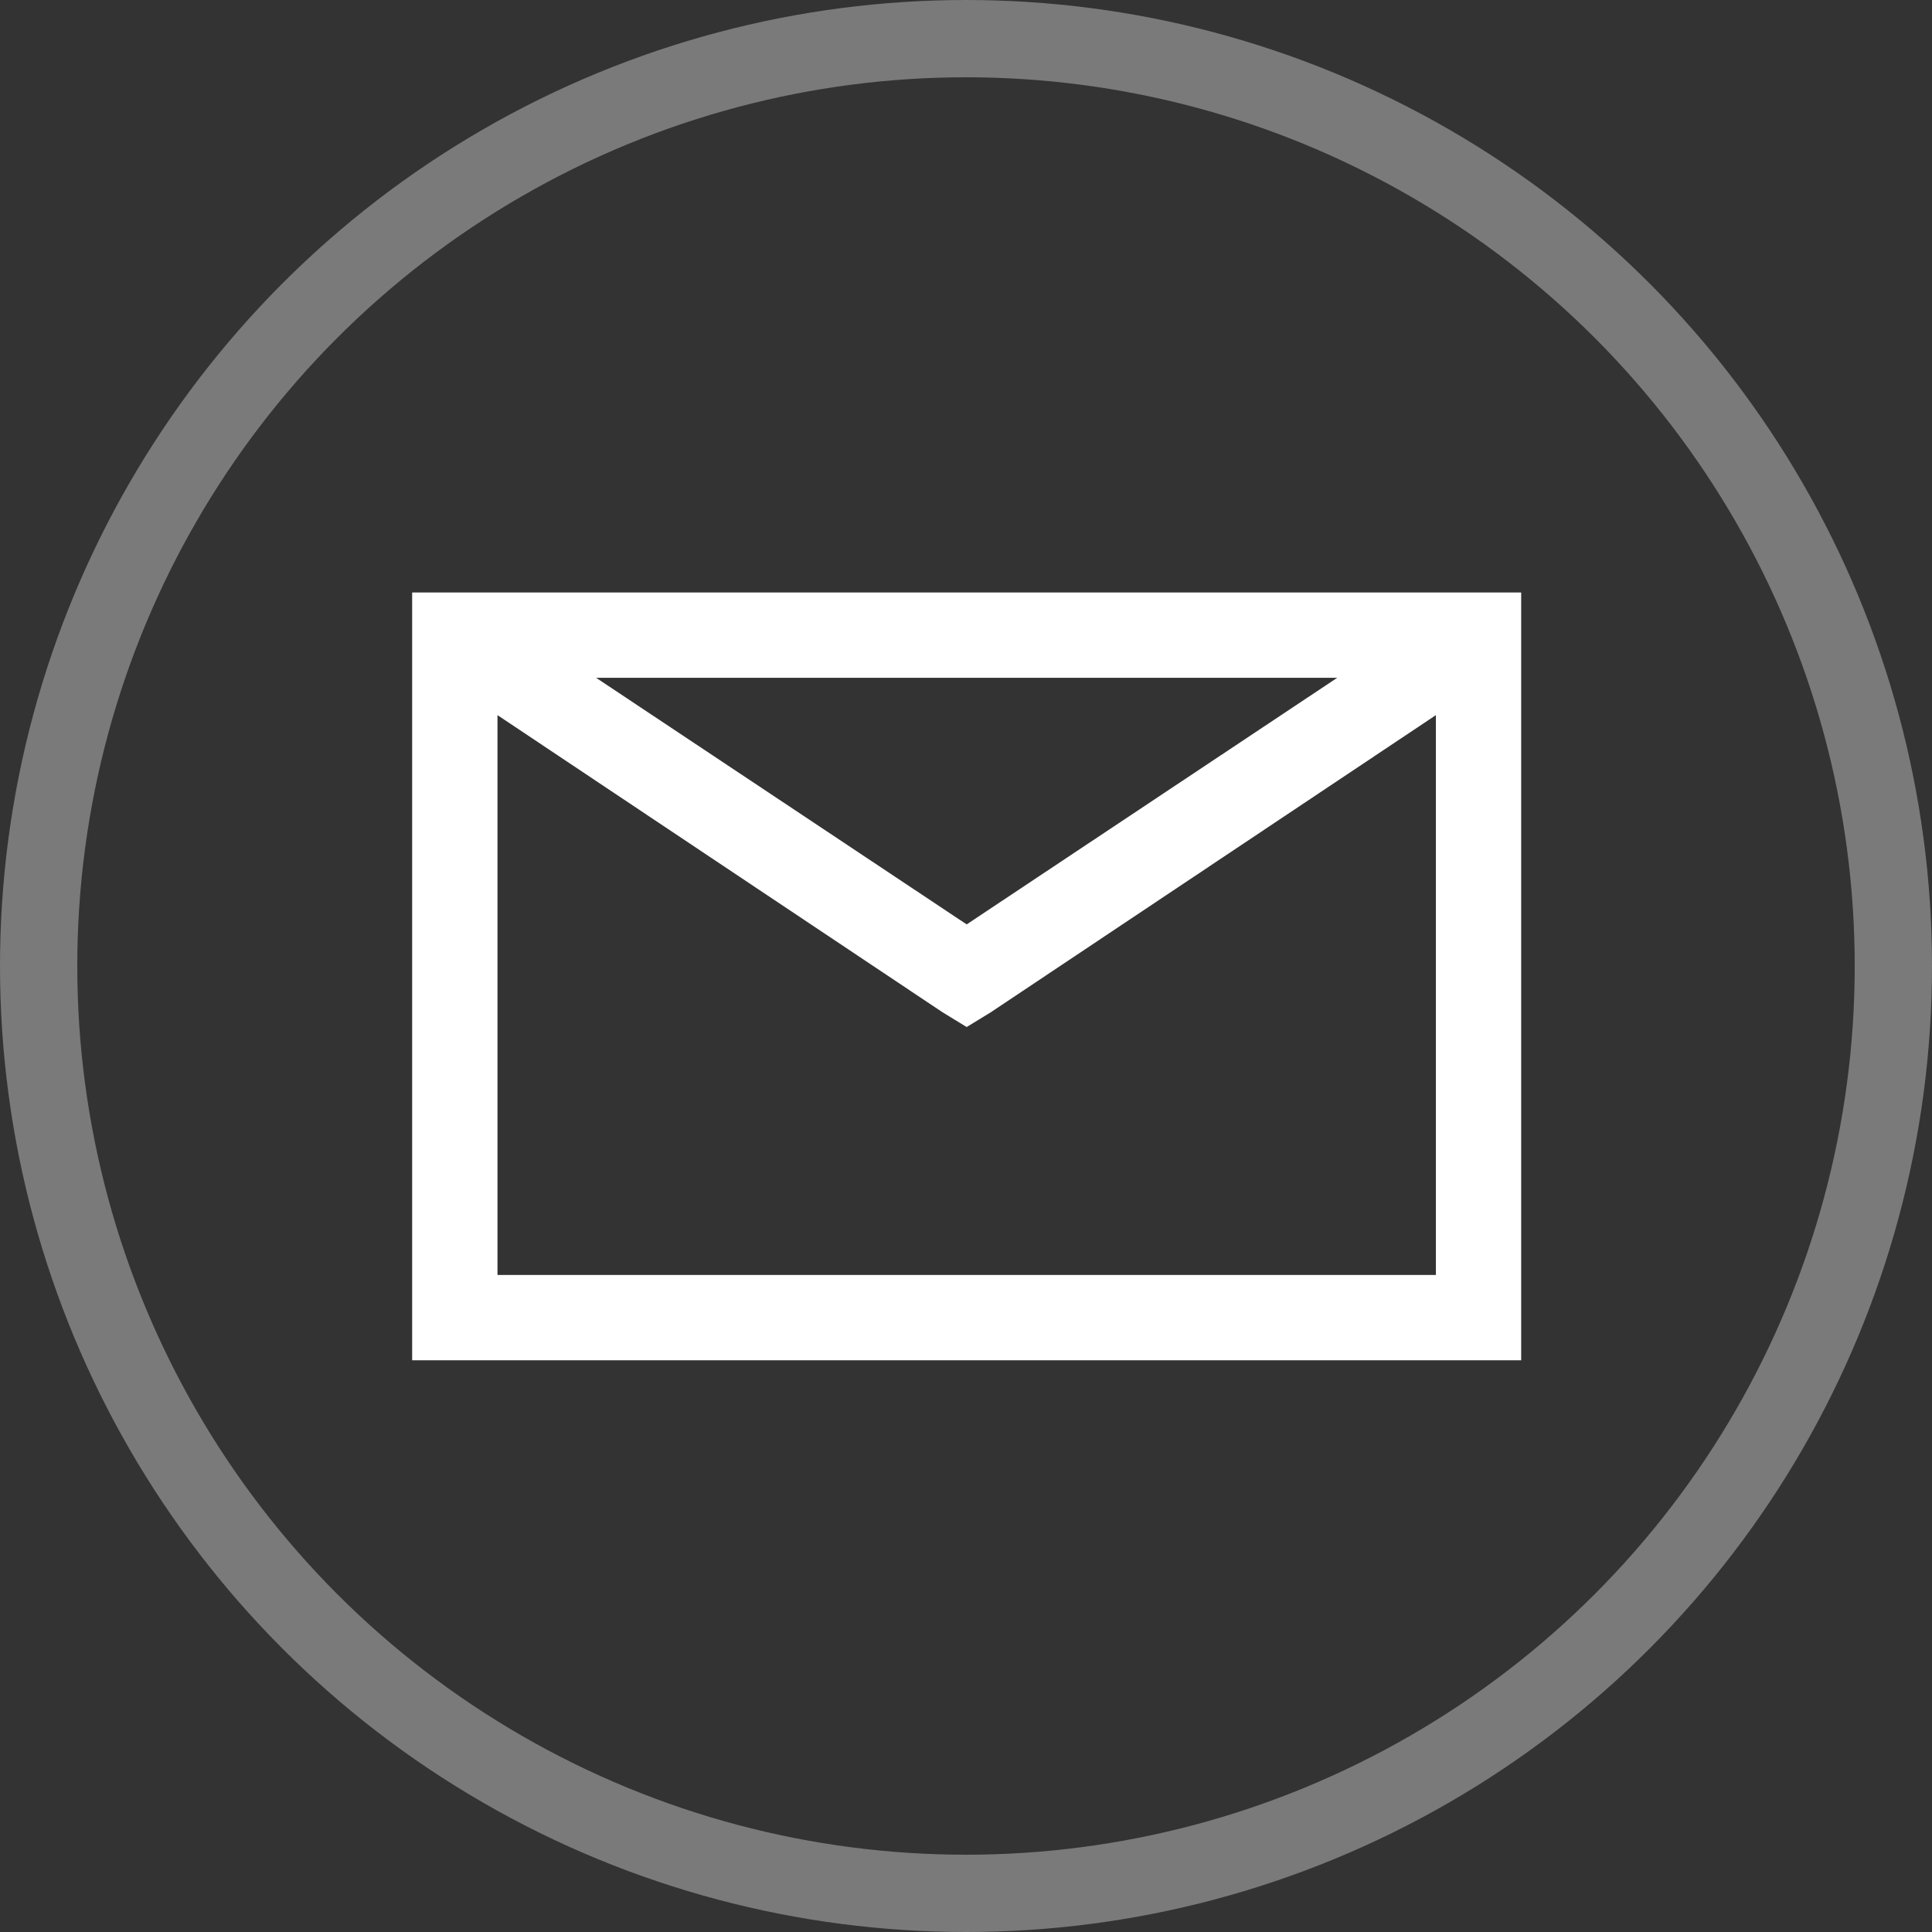
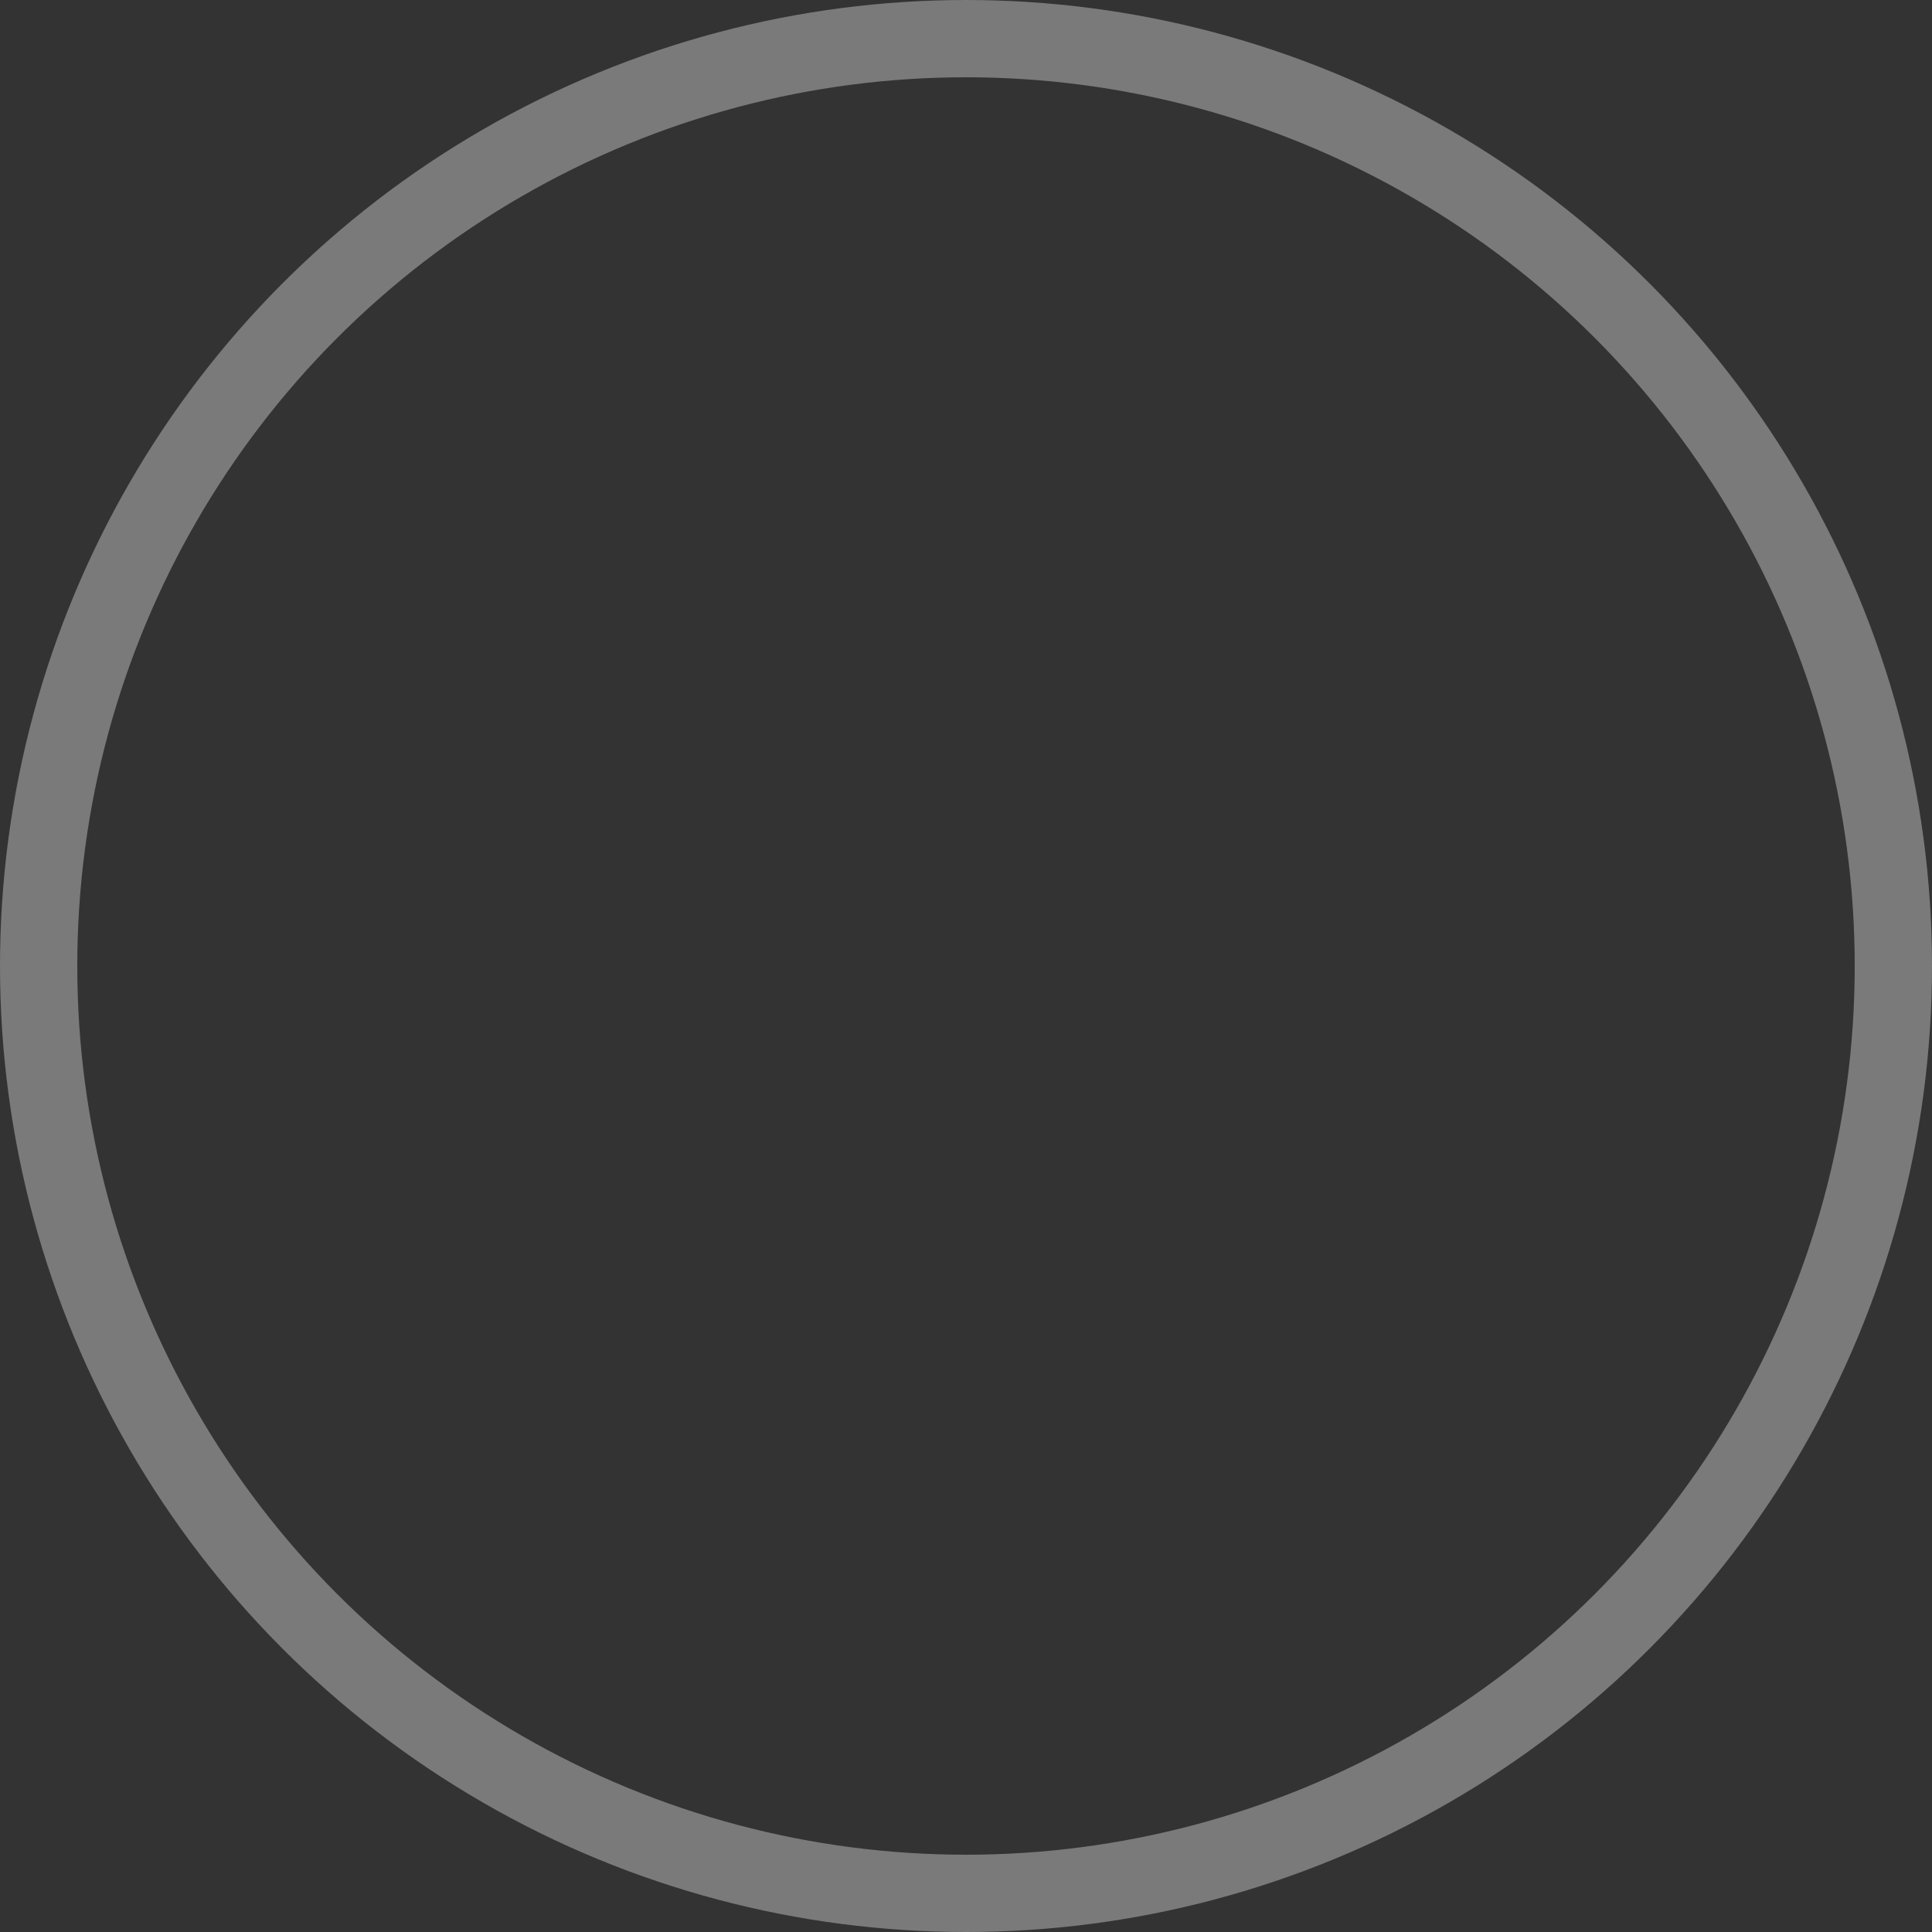
<svg xmlns="http://www.w3.org/2000/svg" width="75" height="75" viewBox="0 0 75 75">
  <rect x="0" y="0" width="75" height="75" fill="#333333" stroke="none" />
  <defs>
    <style>.a,.d{fill:none;}.a{stroke:#fff;stroke-width:3px;opacity:0.35;}.b{fill:#fff;}.c{stroke:none;}</style>
  </defs>
  <g transform="translate(-41 -4614)">
    <g class="a" transform="translate(41 4614)">
-       <circle class="c" cx="37.5" cy="37.5" r="37.5" />
      <circle class="d" cx="37.5" cy="37.5" r="36" />
    </g>
-     <path class="b" d="M3,8V37.805H46.052V8Zm7.141,3.312H38.911L24.526,20.885ZM6.312,12.761,23.595,24.3l.931.569.931-.569L42.741,12.761V34.494H6.312Z" transform="translate(54 4629)" />
  </g>
</svg>